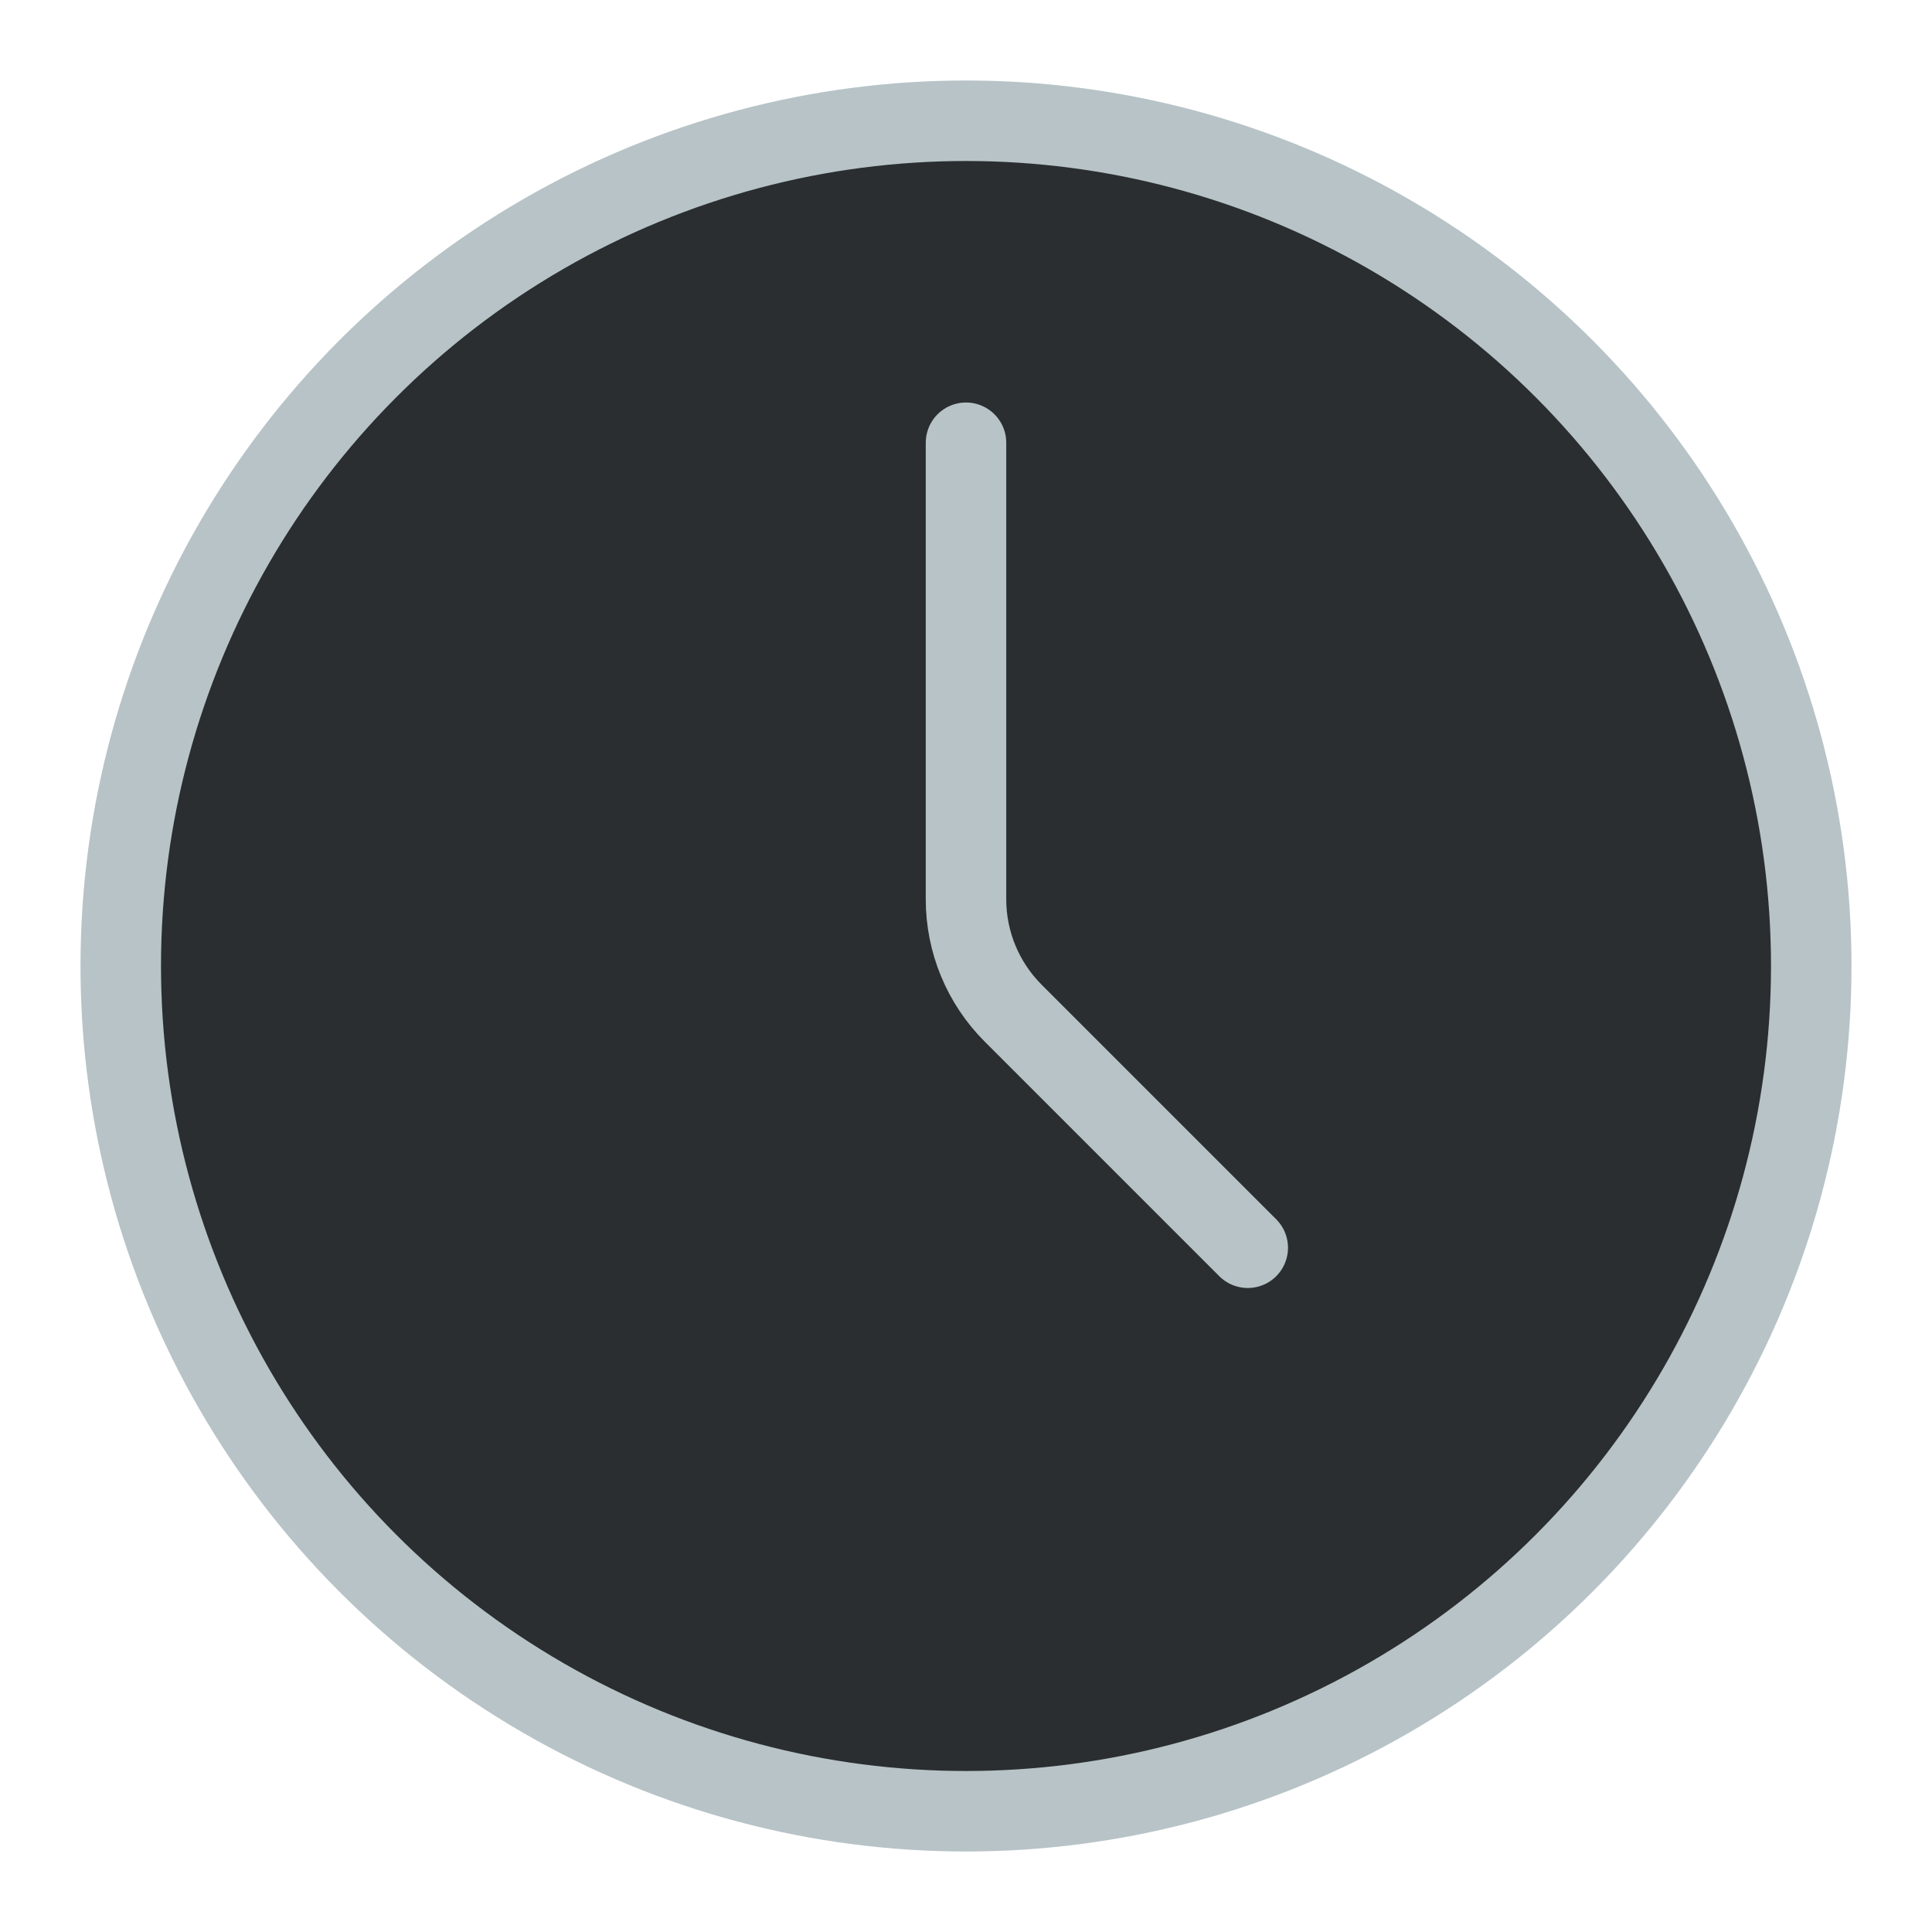
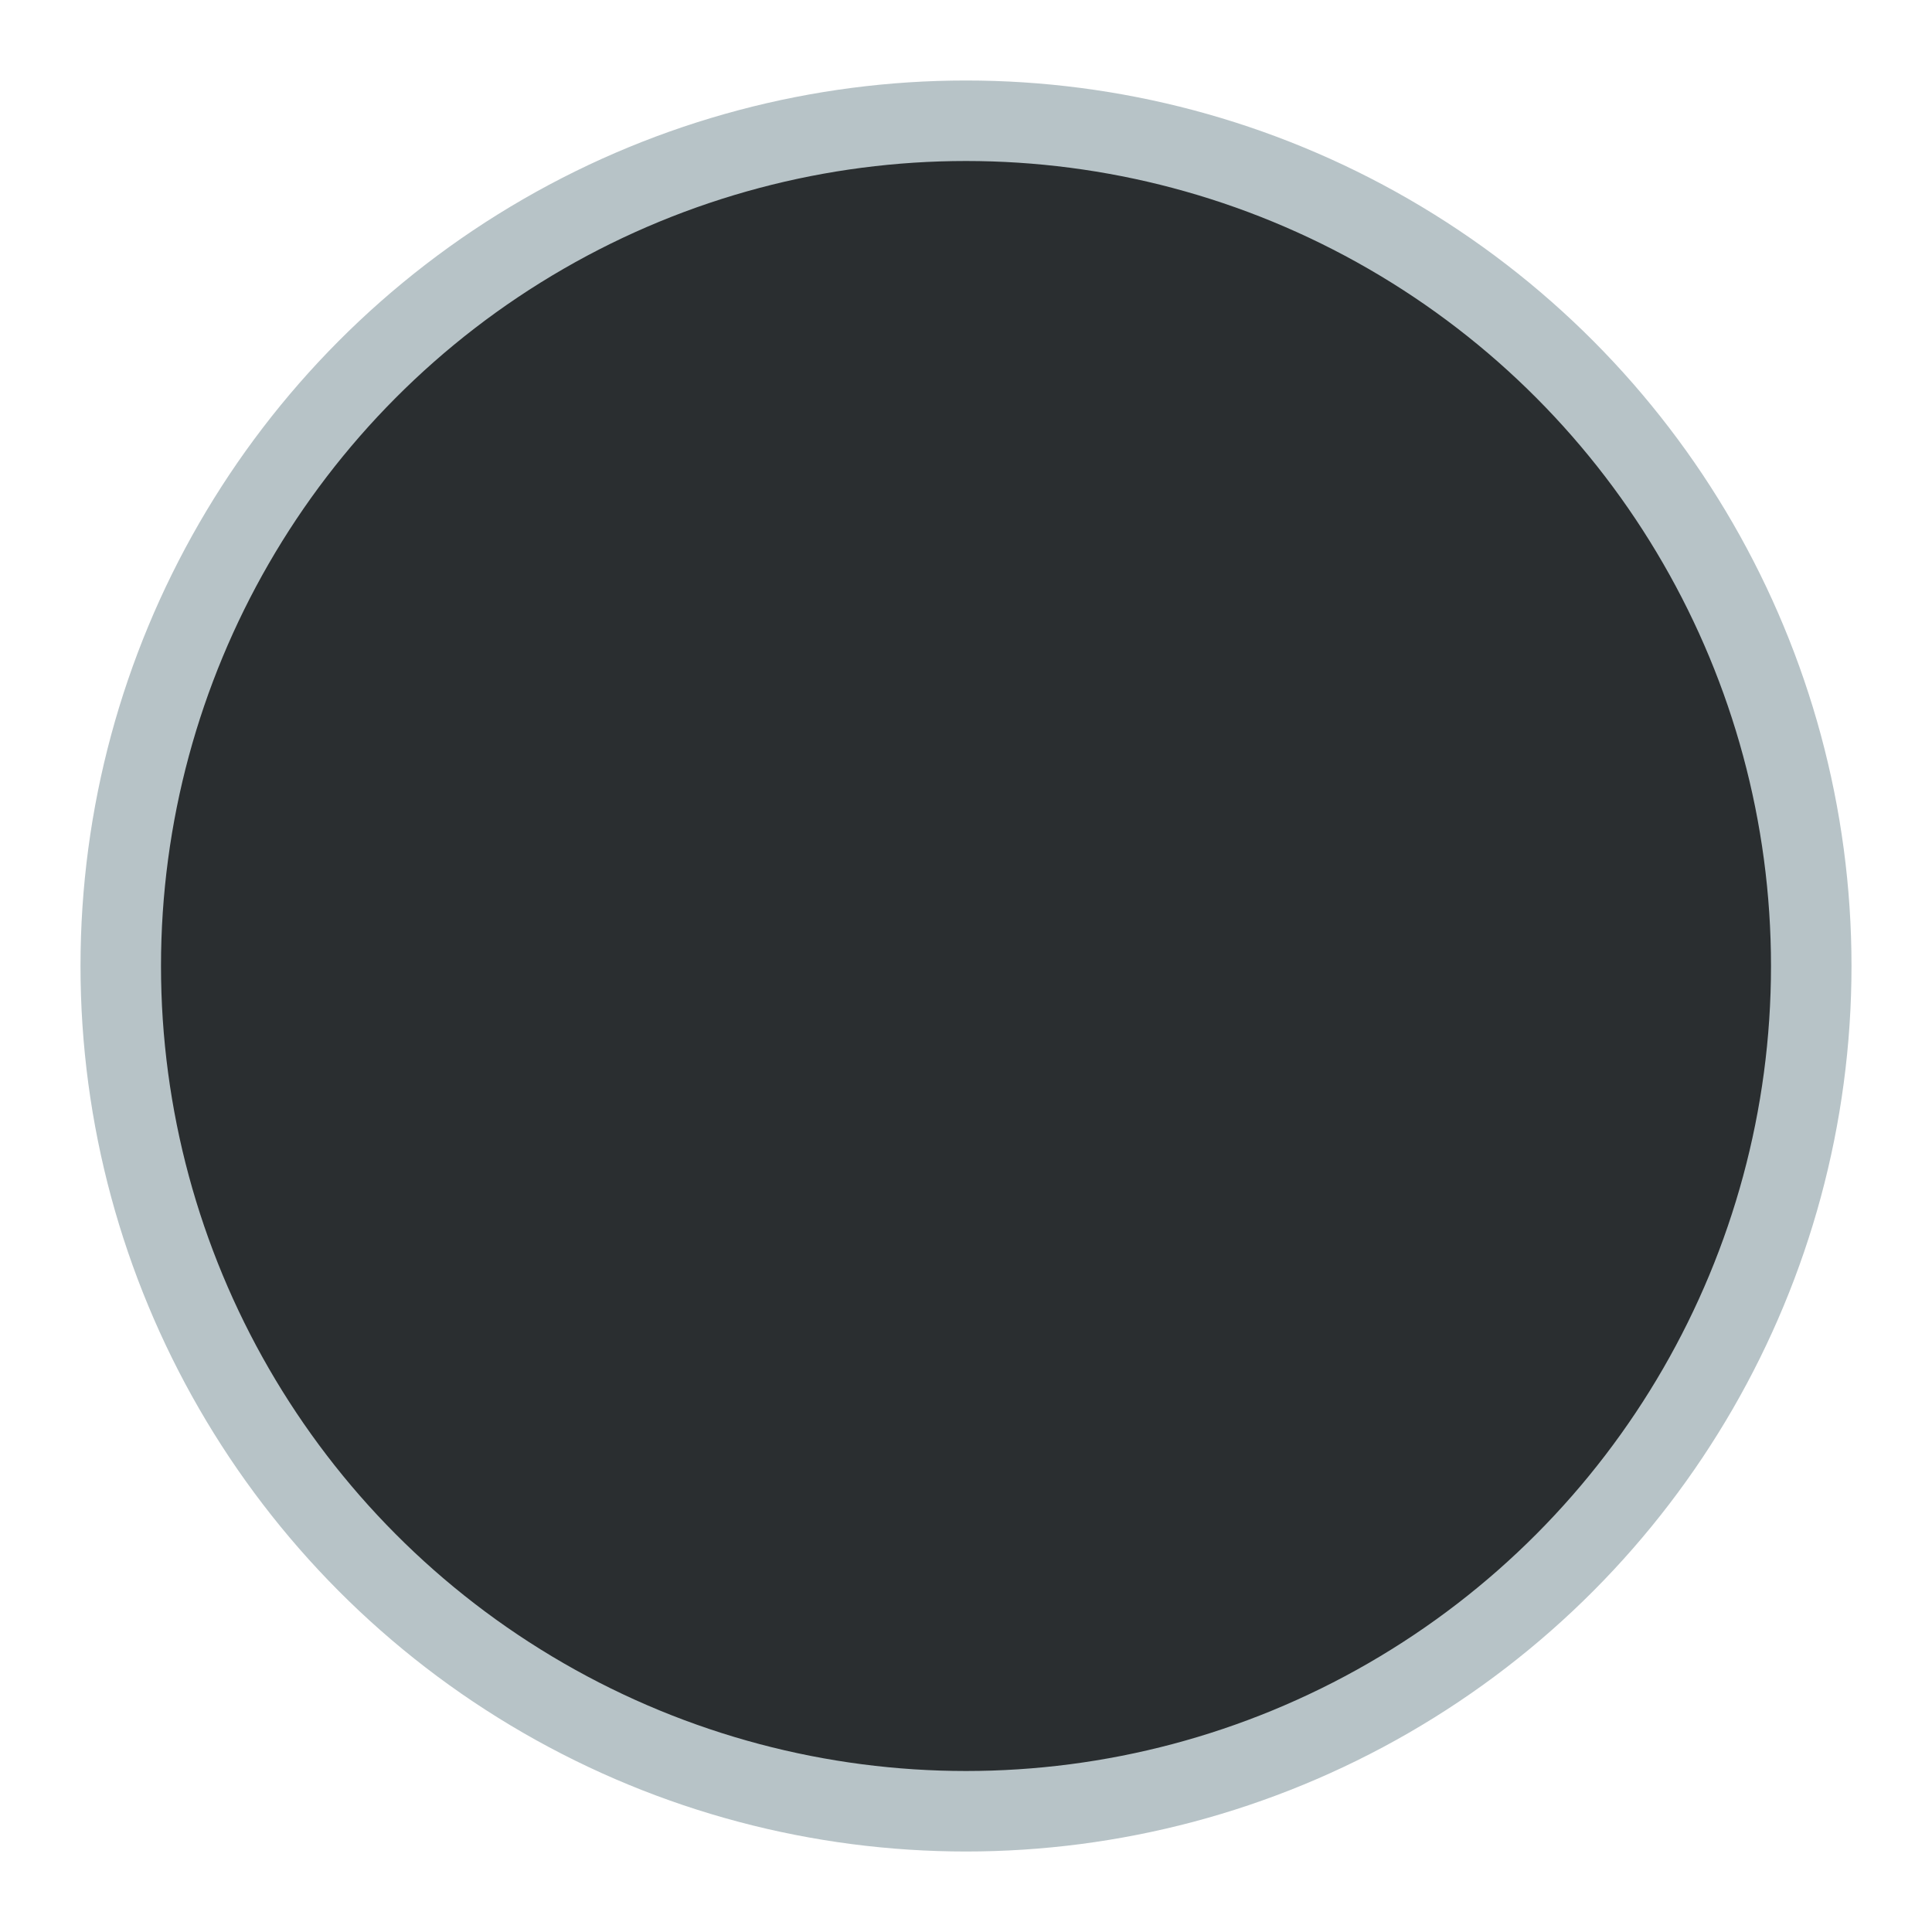
<svg xmlns="http://www.w3.org/2000/svg" width="48" height="48" viewBox="0 0 48 48" fill="none">
  <circle cx="24" cy="24" r="21" fill="#2A2E30" stroke="#B7C3C7" stroke-width="2" />
-   <path d="M24 11V22.343C24 23.404 24.421 24.421 25.172 25.172L31 31" stroke="#B7C3C7" stroke-width="2" stroke-linecap="round" />
</svg>